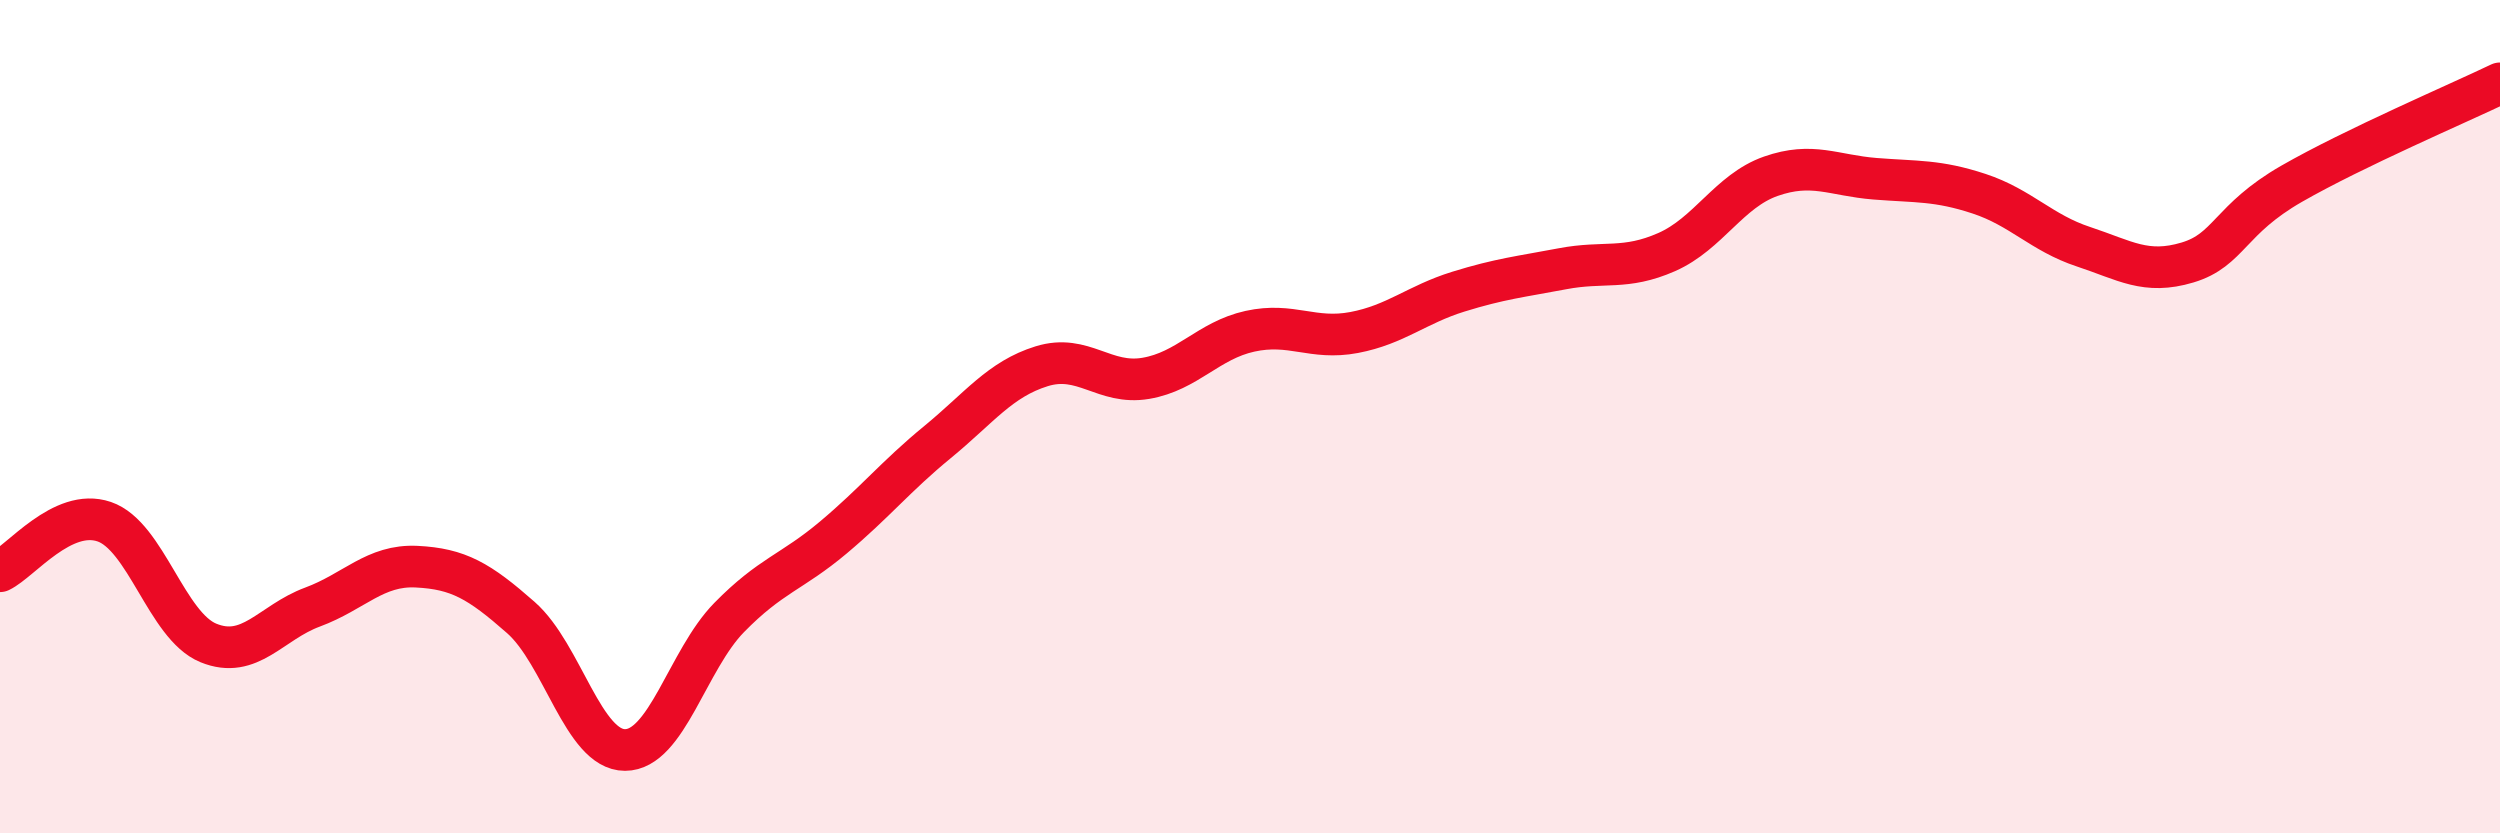
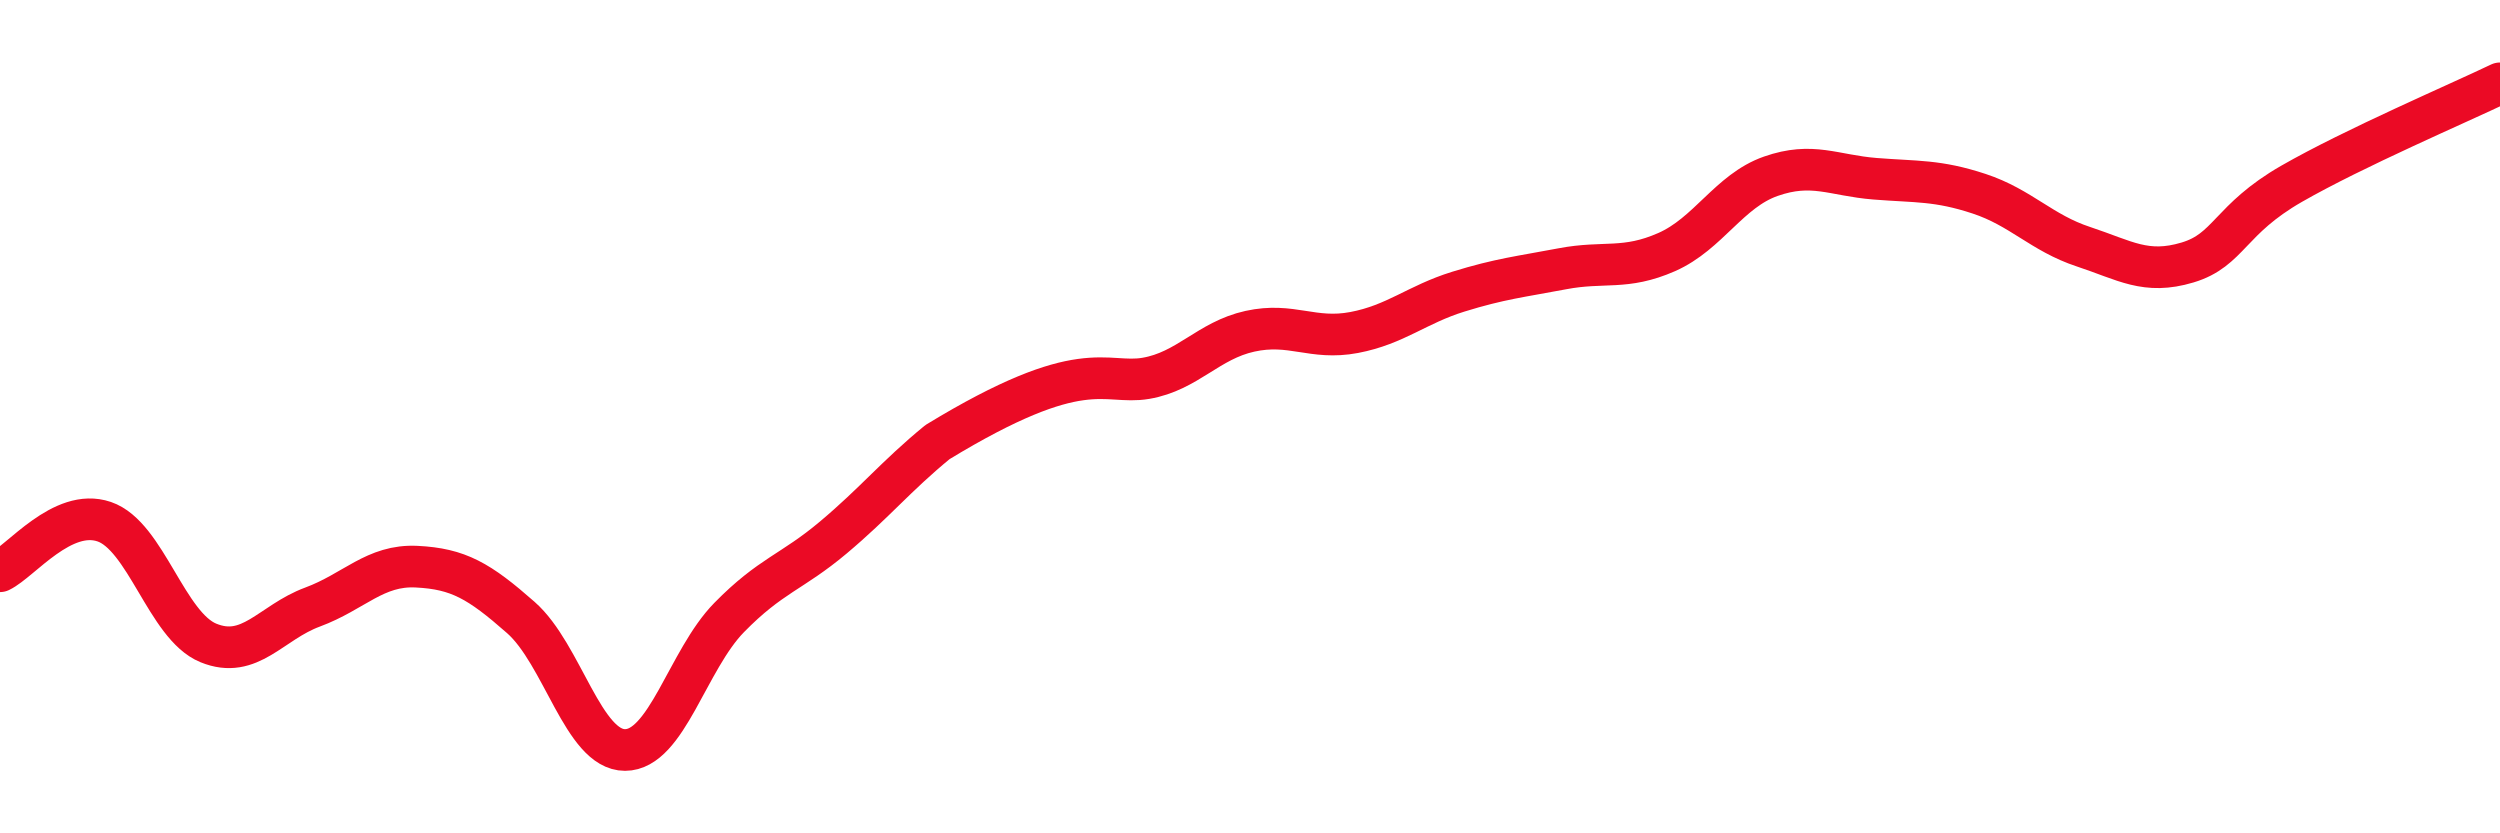
<svg xmlns="http://www.w3.org/2000/svg" width="60" height="20" viewBox="0 0 60 20">
-   <path d="M 0,13.71 C 0.5,13.47 1.5,12.18 2.5,12.52 C 3.5,12.86 4,15.02 5,15.43 C 6,15.84 6.5,14.94 7.5,14.57 C 8.5,14.2 9,13.55 10,13.6 C 11,13.65 11.5,13.94 12.5,14.82 C 13.5,15.7 14,18 15,18 C 16,18 16.5,15.84 17.5,14.82 C 18.5,13.8 19,13.74 20,12.9 C 21,12.06 21.5,11.43 22.5,10.61 C 23.5,9.79 24,9.1 25,8.79 C 26,8.48 26.5,9.25 27.5,9.08 C 28.5,8.91 29,8.17 30,7.95 C 31,7.73 31.5,8.17 32.5,7.98 C 33.5,7.79 34,7.31 35,7 C 36,6.69 36.5,6.64 37.5,6.45 C 38.5,6.26 39,6.49 40,6.05 C 41,5.61 41.5,4.58 42.5,4.23 C 43.5,3.88 44,4.21 45,4.29 C 46,4.37 46.5,4.32 47.5,4.65 C 48.5,4.98 49,5.59 50,5.92 C 51,6.25 51.5,6.6 52.5,6.3 C 53.5,6 53.5,5.27 55,4.41 C 56.5,3.55 59,2.48 60,2L60 20L0 20Z" fill="#EB0A25" opacity="0.1" stroke-linecap="round" stroke-linejoin="round" />
-   <path d="M 0,13.71 C 0.5,13.47 1.5,12.18 2.5,12.52 C 3.5,12.86 4,15.02 5,15.43 C 6,15.84 6.5,14.94 7.5,14.57 C 8.5,14.2 9,13.55 10,13.6 C 11,13.65 11.5,13.94 12.5,14.82 C 13.5,15.7 14,18 15,18 C 16,18 16.5,15.84 17.5,14.82 C 18.5,13.8 19,13.74 20,12.9 C 21,12.06 21.5,11.43 22.5,10.61 C 23.5,9.79 24,9.1 25,8.79 C 26,8.48 26.5,9.25 27.5,9.08 C 28.5,8.91 29,8.17 30,7.95 C 31,7.73 31.5,8.17 32.5,7.98 C 33.5,7.79 34,7.31 35,7 C 36,6.69 36.5,6.64 37.5,6.45 C 38.5,6.26 39,6.49 40,6.05 C 41,5.61 41.5,4.58 42.5,4.23 C 43.5,3.88 44,4.21 45,4.29 C 46,4.37 46.5,4.32 47.5,4.65 C 48.5,4.98 49,5.59 50,5.92 C 51,6.25 51.5,6.6 52.5,6.3 C 53.5,6 53.5,5.27 55,4.41 C 56.5,3.55 59,2.48 60,2" stroke="#EB0A25" stroke-width="1" fill="none" stroke-linecap="round" stroke-linejoin="round" />
+   <path d="M 0,13.71 C 0.5,13.47 1.5,12.18 2.5,12.52 C 3.5,12.86 4,15.02 5,15.43 C 6,15.84 6.5,14.94 7.5,14.57 C 8.5,14.2 9,13.55 10,13.6 C 11,13.65 11.5,13.94 12.5,14.82 C 13.5,15.7 14,18 15,18 C 16,18 16.5,15.84 17.5,14.82 C 18.5,13.8 19,13.74 20,12.9 C 21,12.06 21.5,11.43 22.5,10.61 C 26,8.48 26.5,9.25 27.5,9.08 C 28.5,8.91 29,8.17 30,7.95 C 31,7.73 31.5,8.17 32.5,7.98 C 33.5,7.79 34,7.31 35,7 C 36,6.69 36.5,6.64 37.5,6.45 C 38.5,6.26 39,6.49 40,6.05 C 41,5.61 41.5,4.58 42.5,4.23 C 43.5,3.88 44,4.21 45,4.29 C 46,4.37 46.5,4.32 47.5,4.65 C 48.5,4.98 49,5.59 50,5.92 C 51,6.25 51.5,6.6 52.5,6.3 C 53.5,6 53.5,5.27 55,4.41 C 56.5,3.55 59,2.48 60,2" stroke="#EB0A25" stroke-width="1" fill="none" stroke-linecap="round" stroke-linejoin="round" />
</svg>